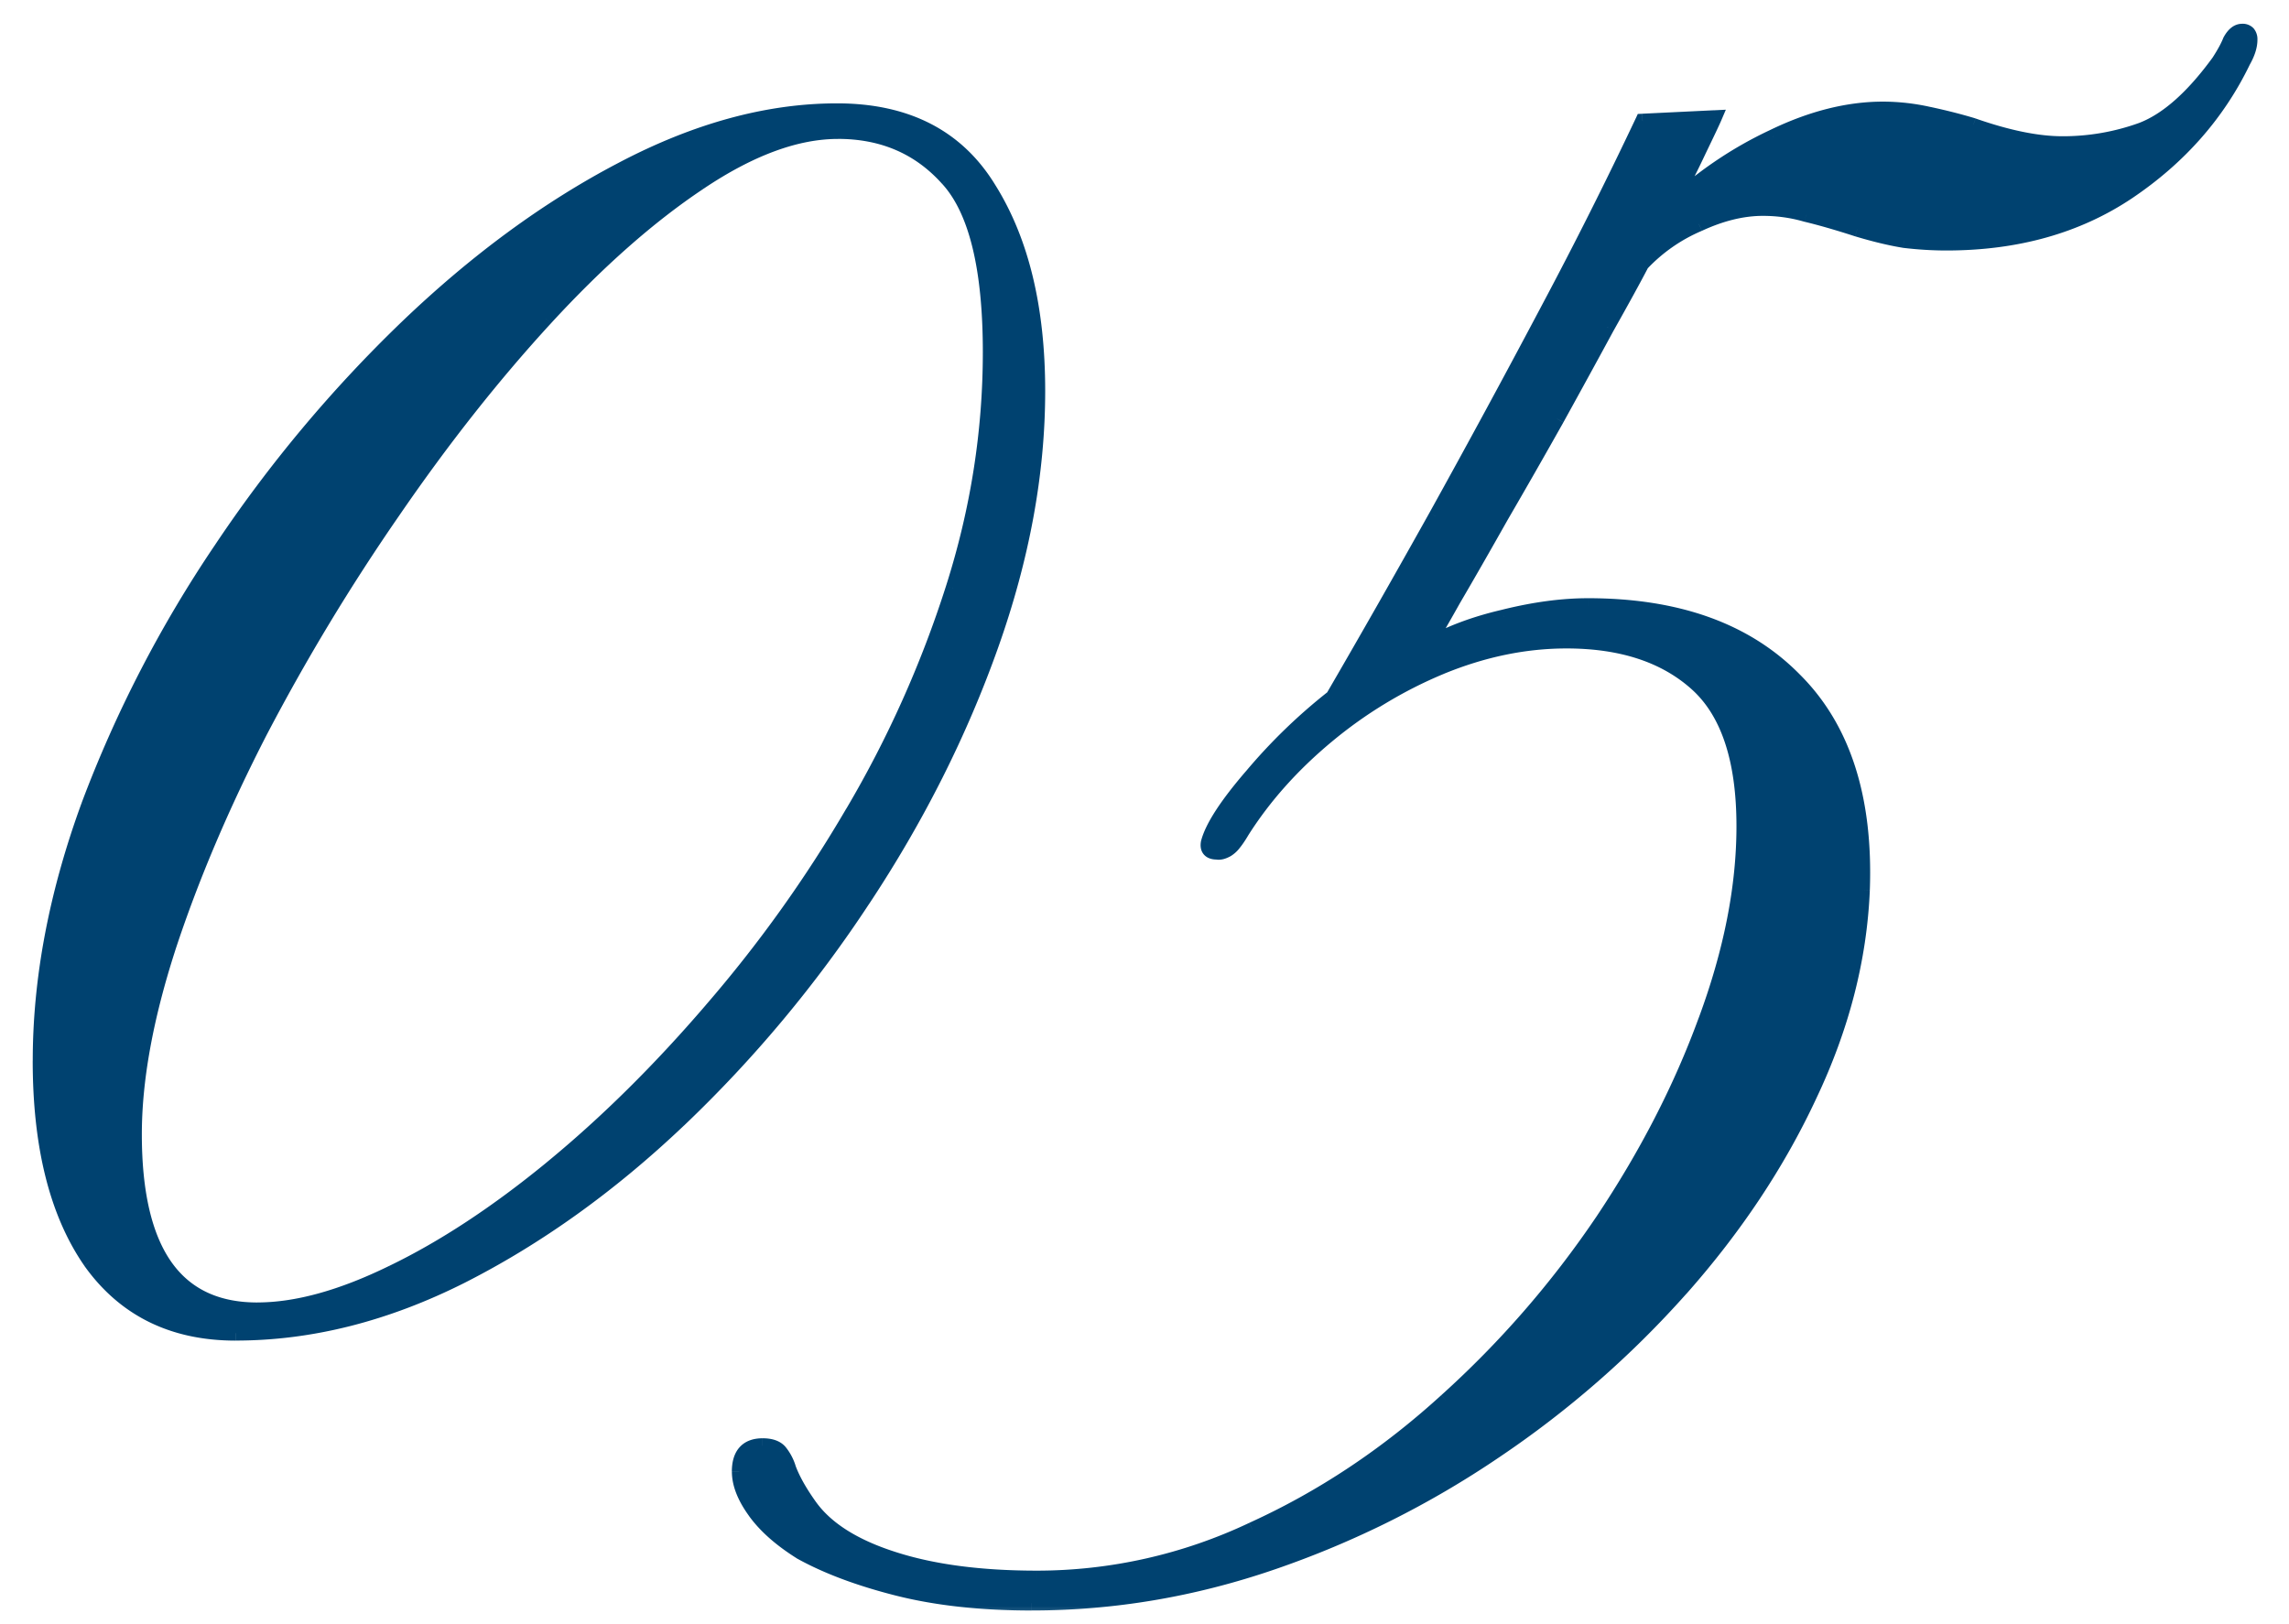
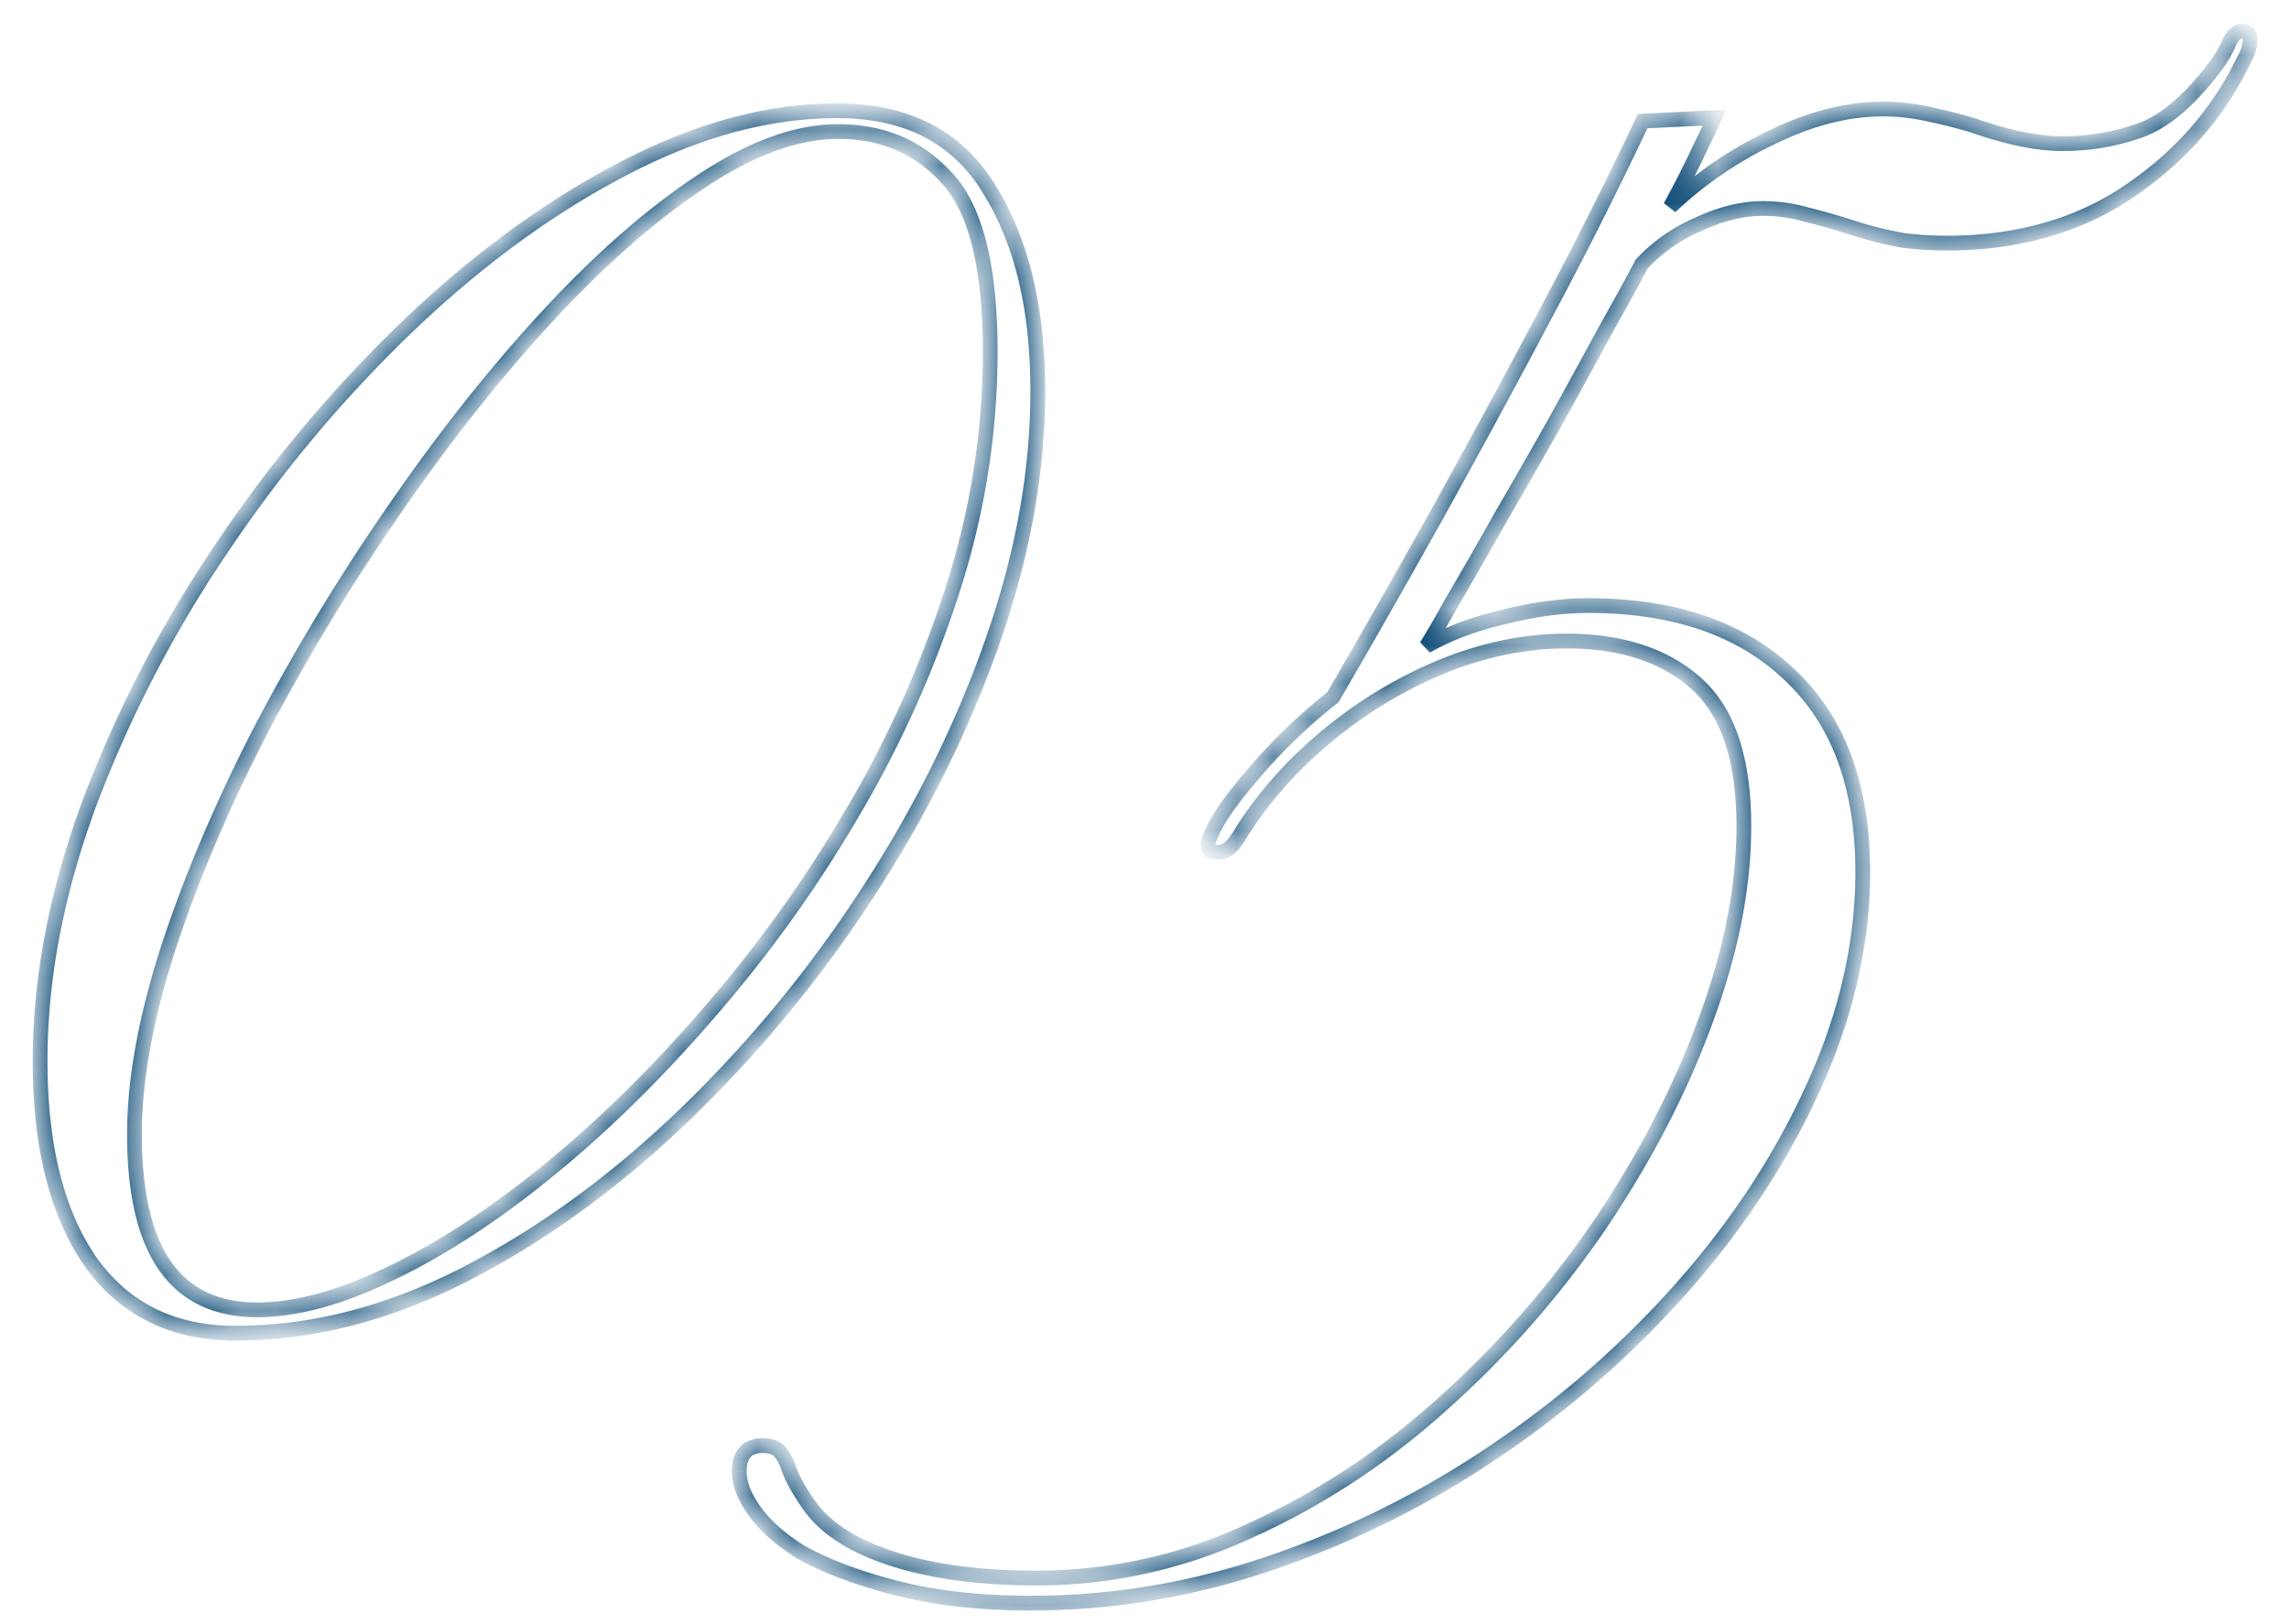
<svg xmlns="http://www.w3.org/2000/svg" width="62" height="44" fill="none">
  <mask id="a" width="62" height="44" x="0" y="0" fill="#000" maskUnits="userSpaceOnUse">
-     <path fill="#fff" d="M0 0h62v44H0z" />
    <path d="M6.384 36.117c-1.703 0-3.016-.648-3.938-1.945-.906-1.313-1.36-3.125-1.36-5.438 0-2.218.438-4.523 1.313-6.914a33.27 33.27 0 0 1 3.586-6.937 36.395 36.395 0 0 1 5.04-6.024c1.874-1.796 3.812-3.218 5.812-4.265C18.852 3.53 20.797 3 22.673 3c1.89 0 3.265.71 4.125 2.133.875 1.406 1.312 3.226 1.312 5.46 0 2.22-.422 4.516-1.265 6.891-.844 2.375-2 4.672-3.47 6.891a34.128 34.128 0 0 1-4.991 5.977c-1.86 1.765-3.82 3.171-5.883 4.218-2.047 1.032-4.086 1.547-6.117 1.547Zm.586-.633c1.062 0 2.28-.336 3.656-1.007 1.39-.672 2.828-1.618 4.312-2.836 1.485-1.22 2.93-2.649 4.336-4.29a35.584 35.584 0 0 0 3.82-5.343 29.698 29.698 0 0 0 2.72-6.07 20.967 20.967 0 0 0 1.007-6.399c0-2.281-.383-3.844-1.148-4.687-.766-.86-1.758-1.29-2.977-1.29-1.125 0-2.375.461-3.75 1.383-1.36.907-2.75 2.133-4.172 3.68-1.421 1.547-2.796 3.29-4.125 5.227a56.427 56.427 0 0 0-3.586 5.93c-1.046 2.03-1.882 4-2.507 5.906-.61 1.89-.914 3.57-.914 5.039 0 3.171 1.109 4.757 3.328 4.757Zm20.974 7.946c-1.375 0-2.586-.133-3.632-.399-1.047-.265-1.922-.593-2.625-.984-.547-.344-.961-.711-1.243-1.102-.28-.39-.421-.75-.421-1.078 0-.469.21-.703.632-.703.22 0 .375.055.47.164.093.11.17.258.233.445.11.297.297.633.563 1.008.437.625 1.195 1.11 2.273 1.453 1.063.344 2.36.516 3.891.516 2.016 0 3.96-.437 5.836-1.312 1.89-.86 3.64-2.024 5.25-3.493a26.499 26.499 0 0 0 4.219-4.851c1.203-1.797 2.14-3.617 2.812-5.461.688-1.86 1.031-3.61 1.031-5.25 0-1.813-.43-3.102-1.289-3.867-.859-.766-2.03-1.149-3.515-1.149-1.125 0-2.258.235-3.399.703a12.041 12.041 0 0 0-3.093 1.875c-.938.782-1.704 1.64-2.297 2.578-.157.266-.29.43-.399.493-.11.062-.203.086-.281.07-.187 0-.266-.086-.234-.258.109-.422.5-1.023 1.172-1.805a14.941 14.941 0 0 1 2.203-2.132 327.02 327.02 0 0 0 2.789-4.899 322.51 322.51 0 0 0 3.047-5.625c1-1.89 1.851-3.586 2.554-5.086l1.946-.094c-.047.11-.188.407-.422.891-.22.469-.477.977-.774 1.524a10.616 10.616 0 0 1 2.79-1.899c1.03-.5 2.023-.75 2.976-.75.406 0 .82.047 1.242.14.438.095.836.196 1.195.305.938.329 1.743.493 2.414.493a6.26 6.26 0 0 0 2.157-.375c.687-.266 1.383-.883 2.086-1.852.14-.219.242-.406.304-.562.094-.172.203-.258.328-.258.141 0 .211.078.211.234 0 .172-.062.367-.187.586-.688 1.422-1.727 2.602-3.117 3.54-1.375.921-3.016 1.382-4.922 1.382-.375 0-.758-.024-1.149-.07a10.425 10.425 0 0 1-1.265-.305 18.977 18.977 0 0 0-1.383-.399 4.163 4.163 0 0 0-1.172-.164c-.547 0-1.125.141-1.734.422a4.587 4.587 0 0 0-1.547 1.078 64.4 64.4 0 0 1-.938 1.711c-.406.75-.86 1.579-1.36 2.485-.5.89-1 1.765-1.5 2.625-.483.86-.913 1.61-1.288 2.25-.36.64-.61 1.07-.75 1.289.594-.344 1.297-.61 2.11-.797a9.407 9.407 0 0 1 2.273-.305c2.406 0 4.265.664 5.578 1.992 1.328 1.313 1.945 3.22 1.851 5.72-.078 1.859-.554 3.71-1.43 5.554-.859 1.844-2.023 3.594-3.492 5.25a26.584 26.584 0 0 1-5.015 4.383 25.464 25.464 0 0 1-6.047 3.023 19.953 19.953 0 0 1-6.516 1.102Z" />
  </mask>
-   <path fill="#004270" d="M6.384 36.117c-1.703 0-3.016-.648-3.938-1.945-.906-1.313-1.36-3.125-1.36-5.438 0-2.218.438-4.523 1.313-6.914a33.27 33.27 0 0 1 3.586-6.937 36.395 36.395 0 0 1 5.04-6.024c1.874-1.796 3.812-3.218 5.812-4.265C18.852 3.53 20.797 3 22.673 3c1.89 0 3.265.71 4.125 2.133.875 1.406 1.312 3.226 1.312 5.46 0 2.22-.422 4.516-1.265 6.891-.844 2.375-2 4.672-3.47 6.891a34.128 34.128 0 0 1-4.991 5.977c-1.86 1.765-3.82 3.171-5.883 4.218-2.047 1.032-4.086 1.547-6.117 1.547Zm.586-.633c1.062 0 2.28-.336 3.656-1.007 1.39-.672 2.828-1.618 4.312-2.836 1.485-1.22 2.93-2.649 4.336-4.29a35.584 35.584 0 0 0 3.82-5.343 29.698 29.698 0 0 0 2.72-6.07 20.967 20.967 0 0 0 1.007-6.399c0-2.281-.383-3.844-1.148-4.687-.766-.86-1.758-1.29-2.977-1.29-1.125 0-2.375.461-3.75 1.383-1.36.907-2.75 2.133-4.172 3.68-1.421 1.547-2.796 3.29-4.125 5.227a56.427 56.427 0 0 0-3.586 5.93c-1.046 2.03-1.882 4-2.507 5.906-.61 1.89-.914 3.57-.914 5.039 0 3.171 1.109 4.757 3.328 4.757Zm20.974 7.946c-1.375 0-2.586-.133-3.632-.399-1.047-.265-1.922-.593-2.625-.984-.547-.344-.961-.711-1.243-1.102-.28-.39-.421-.75-.421-1.078 0-.469.21-.703.632-.703.22 0 .375.055.47.164.093.11.17.258.233.445.11.297.297.633.563 1.008.437.625 1.195 1.11 2.273 1.453 1.063.344 2.36.516 3.891.516 2.016 0 3.96-.437 5.836-1.312 1.89-.86 3.64-2.024 5.25-3.493a26.499 26.499 0 0 0 4.219-4.851c1.203-1.797 2.14-3.617 2.812-5.461.688-1.86 1.031-3.61 1.031-5.25 0-1.813-.43-3.102-1.289-3.867-.859-.766-2.03-1.149-3.515-1.149-1.125 0-2.258.235-3.399.703a12.041 12.041 0 0 0-3.093 1.875c-.938.782-1.704 1.64-2.297 2.578-.157.266-.29.43-.399.493-.11.062-.203.086-.281.07-.187 0-.266-.086-.234-.258.109-.422.5-1.023 1.172-1.805a14.941 14.941 0 0 1 2.203-2.132 327.02 327.02 0 0 0 2.789-4.899 322.51 322.51 0 0 0 3.047-5.625c1-1.89 1.851-3.586 2.554-5.086l1.946-.094c-.047.11-.188.407-.422.891-.22.469-.477.977-.774 1.524a10.616 10.616 0 0 1 2.79-1.899c1.03-.5 2.023-.75 2.976-.75.406 0 .82.047 1.242.14.438.095.836.196 1.195.305.938.329 1.743.493 2.414.493a6.26 6.26 0 0 0 2.157-.375c.687-.266 1.383-.883 2.086-1.852.14-.219.242-.406.304-.562.094-.172.203-.258.328-.258.141 0 .211.078.211.234 0 .172-.062.367-.187.586-.688 1.422-1.727 2.602-3.117 3.54-1.375.921-3.016 1.382-4.922 1.382-.375 0-.758-.024-1.149-.07a10.425 10.425 0 0 1-1.265-.305 18.977 18.977 0 0 0-1.383-.399 4.163 4.163 0 0 0-1.172-.164c-.547 0-1.125.141-1.734.422a4.587 4.587 0 0 0-1.547 1.078 64.4 64.4 0 0 1-.938 1.711c-.406.75-.86 1.579-1.36 2.485-.5.89-1 1.765-1.5 2.625-.483.86-.913 1.61-1.288 2.25-.36.64-.61 1.07-.75 1.289.594-.344 1.297-.61 2.11-.797a9.407 9.407 0 0 1 2.273-.305c2.406 0 4.265.664 5.578 1.992 1.328 1.313 1.945 3.22 1.851 5.72-.078 1.859-.554 3.71-1.43 5.554-.859 1.844-2.023 3.594-3.492 5.25a26.584 26.584 0 0 1-5.015 4.383 25.464 25.464 0 0 1-6.047 3.023 19.953 19.953 0 0 1-6.516 1.102Z" />
  <path fill="#004270" d="m2.446 34.172-.164.114.001.002.163-.116ZM2.4 21.82l-.187-.07v.002l.187.068Zm8.625-12.96.139.144-.139-.145Zm5.813-4.266.093.177-.093-.177Zm9.96.539-.17.103.001.002.17-.105Zm-3.421 19.242-.167-.11.167.11Zm-4.992 5.977.137.145-.137-.145ZM12.5 34.57l.09.179-.09-.179Zm-1.875-.093-.087-.18.087.18Zm8.648-7.125-.15-.131h-.002l.152.13Zm3.82-5.344-.172-.102.173.102Zm2.579-17.156-.15.133.002.001.148-.134Zm-6.727.093.111.167-.11-.167Zm-8.297 8.907.165.113-.165-.113Zm-3.586 5.93-.177-.093.177.092Zm-2.507 5.906-.19-.063v.001l.19.061Zm1.828 10.23c-1.644 0-2.893-.622-3.775-1.862l-.326.232c.963 1.354 2.338 2.03 4.1 2.03v-.4Zm-3.773-1.86c-.875-1.267-1.324-3.034-1.324-5.324h-.4c0 2.336.457 4.194 1.395 5.551l.329-.227Zm-1.324-5.324c0-2.192.432-4.473 1.3-6.845l-.375-.137C1.33 24.16.887 26.489.887 28.734h.4Zm1.3-6.844a33.07 33.07 0 0 1 3.564-6.896l-.332-.223a33.469 33.469 0 0 0-3.607 6.98l.375.14Zm3.564-6.896a36.2 36.2 0 0 1 5.012-5.99l-.277-.289a36.603 36.603 0 0 0-5.067 6.056l.332.223Zm5.012-5.99c1.863-1.786 3.786-3.196 5.767-4.233l-.186-.354c-2.019 1.056-3.971 2.49-5.858 4.298l.277.289ZM16.93 4.77C18.923 3.72 20.837 3.2 22.673 3.2v-.4c-1.914 0-3.891.542-5.93 1.617l.187.354ZM22.673 3.2c1.832 0 3.136.684 3.954 2.036l.342-.207C26.068 3.54 24.622 2.8 22.673 2.8v.4Zm3.955 2.038c.85 1.366 1.282 3.146 1.282 5.356h.4c0-2.26-.442-4.12-1.342-5.567l-.34.211Zm1.282 5.356c0 2.193-.417 4.467-1.254 6.823l.377.134c.85-2.393 1.277-4.713 1.277-6.957h-.4Zm-1.254 6.823c-.838 2.36-1.987 4.642-3.447 6.848l.334.22c1.477-2.231 2.64-4.542 3.49-6.934l-.377-.134Zm-3.447 6.848a33.93 33.93 0 0 1-4.963 5.942l.276.29a34.325 34.325 0 0 0 5.02-6.012l-.333-.22Zm-4.963 5.941c-1.847 1.754-3.792 3.149-5.836 4.186l.181.357c2.082-1.057 4.059-2.475 5.93-4.252l-.275-.29Zm-5.835 4.186c-2.023 1.019-4.031 1.525-6.027 1.525v.4c2.066 0 4.136-.525 6.207-1.568l-.18-.357ZM6.97 35.684c1.103 0 2.353-.348 3.744-1.028l-.176-.36c-1.359.665-2.547.988-3.568.988v.4Zm3.743-1.027c1.408-.68 2.859-1.635 4.352-2.862l-.253-.309c-1.475 1.211-2.9 2.147-4.273 2.81l.174.36Zm4.352-2.862c1.495-1.227 2.948-2.665 4.361-4.313l-.303-.26c-1.4 1.632-2.837 3.053-4.312 4.264l.254.31Zm4.36-4.312a35.775 35.775 0 0 0 3.842-5.374l-.345-.202a35.39 35.39 0 0 1-3.799 5.314l.302.262Zm3.842-5.374A29.903 29.903 0 0 0 26.004 16l-.381-.122a29.501 29.501 0 0 1-2.7 6.03l.344.202ZM26.004 16a21.166 21.166 0 0 0 1.017-6.46h-.4c0 2.135-.332 4.248-.998 6.338l.381.121Zm1.017-6.46c0-2.288-.38-3.919-1.2-4.822l-.296.269c.712.784 1.096 2.279 1.096 4.553h.4Zm-1.199-4.82c-.806-.905-1.854-1.357-3.126-1.357v.4c1.166 0 2.102.409 2.827 1.223l.3-.266Zm-3.126-1.357c-1.179 0-2.468.483-3.861 1.417l.223.332c1.356-.91 2.567-1.348 3.638-1.348v-.4Zm-3.86 1.417c-1.376.917-2.78 2.155-4.209 3.71l.295.271c1.414-1.538 2.792-2.753 4.135-3.648l-.222-.333Zm-4.209 3.71c-1.429 1.555-2.81 3.305-4.143 5.25l.33.226c1.324-1.93 2.693-3.665 4.108-5.205l-.295-.27Zm-4.142 5.249a56.637 56.637 0 0 0-3.599 5.95l.355.186a56.225 56.225 0 0 1 3.573-5.909l-.33-.227Zm-3.6 5.952c-1.05 2.039-1.89 4.018-2.52 5.935l.38.125c.622-1.895 1.454-3.854 2.496-5.877l-.355-.183Zm-2.52 5.936c-.613 1.904-.923 3.605-.923 5.1h.4c0-1.441.299-3.1.904-4.977l-.38-.123Zm-.923 5.1c0 1.604.279 2.842.868 3.684.598.855 1.496 1.274 2.66 1.274v-.4c-1.055 0-1.821-.373-2.333-1.104-.52-.744-.795-1.885-.795-3.453h-.4Zm18.245 11.32-.107.17.01.006.097-.175Zm-.329-2.273-.19.064.003.006.187-.07Zm.563 1.008.164-.114v-.001l-.164.115Zm2.273 1.453.062-.19-.062.19Zm9.727-.797-.083-.182-.002.001.085.181Zm5.25-3.492-.134-.148.134.148Zm4.219-4.851.165.112v-.001l-.165-.111Zm2.812-5.461-.187-.07v.001l.187.069ZM39.03 18.07l-.076-.185.076.185Zm-5.39 4.453-.17-.107-.003.006.173.101Zm-.68.563.04-.196-.02-.004h-.02v.2Zm-.234-.258-.194-.05-.002.007-.001.007.197.036Zm1.172-1.805.151.13h.001l-.152-.13Zm2.203-2.132.123.157.03-.024.02-.033-.173-.1Zm2.789-4.899.174.098-.174-.098Zm5.601-10.71-.01-.2-.12.005-.05.11.18.084Zm1.946-.095.183.08.126-.295-.32.016.01.2Zm-.422.891-.18-.087-.002.003.182.084Zm-.774 1.524-.175-.096.313.241-.138-.145Zm2.79-1.899.084.181h.003l-.088-.18Zm4.218-.61-.043.196h.001l.042-.195Zm1.195.305.066-.188-.007-.003-.059.191Zm4.57.118.069.188.004-.002-.072-.186Zm2.087-1.852.162.118.006-.01-.168-.108Zm.304-.562-.175-.096-.006.01-.004.011.185.075Zm.352.562-.174-.1-.006.013.18.087Zm-3.117 3.54.111.165-.111-.166Zm-6.07 1.312-.034.197.01.001.023-.198Zm-1.266-.305-.062.19.004.002.058-.192Zm-1.383-.399-.056.193.01.002.046-.194Zm-2.906.258.08.184.004-.002-.084-.182Zm-1.547 1.078-.147-.136-.018.02-.013.024.178.092ZM43.53 8.86l-.174-.098-.002.003.176.095Zm-1.36 2.485.175.098.001-.002-.175-.096Zm-1.5 2.625-.172-.1-.001.002.174.098Zm-1.288 2.25-.173-.101-.002.003.175.098Zm-.75 1.289-.168-.108.268.28-.1-.172Zm2.11-.797.044.195.004-.001-.049-.194Zm7.85 1.687-.142.141.002.002.14-.143Zm1.852 5.72.2.008v-.001l-.2-.008Zm-1.43 5.554-.18-.086v.001l.18.085Zm-3.492 5.25-.15-.133.15.133ZM27.945 43.23c-1.362 0-2.556-.132-3.583-.393l-.099.388c1.067.27 2.295.405 3.682.405v-.4Zm-3.583-.393c-1.036-.262-1.893-.585-2.577-.965l-.195.35c.723.401 1.615.735 2.673 1.003l.099-.388Zm-2.568-.96c-.532-.334-.924-.685-1.186-1.049l-.325.234c.3.418.736.801 1.298 1.154l.213-.339Zm-1.186-1.049c-.268-.371-.384-.69-.384-.96h-.4c0 .385.164.785.46 1.194l.324-.233Zm-.384-.96c0-.21.047-.328.106-.394.056-.062.152-.11.326-.11v-.4c-.247 0-.468.07-.623.242-.151.168-.21.4-.21.661h.4Zm.432-.504c.191 0 .278.048.317.094l.304-.26c-.148-.173-.374-.234-.62-.234v.4Zm.317.094c.072.084.14.207.197.379l.38-.127a1.519 1.519 0 0 0-.273-.512l-.304.26Zm.199.385c.117.318.315.67.587 1.054l.326-.231c-.26-.367-.437-.687-.538-.962l-.375.139Zm.586 1.053c.472.675 1.276 1.178 2.377 1.529l.121-.381c-1.055-.337-1.767-.802-2.17-1.377l-.328.229Zm2.376 1.529c1.088.352 2.407.525 3.952.525v-.4c-1.518 0-2.792-.17-3.83-.506l-.122.38Zm3.952.525c2.046 0 4.02-.444 5.92-1.331l-.169-.363a13.45 13.45 0 0 1-5.751 1.294v.4Zm5.919-1.33c1.91-.869 3.678-2.045 5.302-3.527l-.27-.295c-1.595 1.455-3.327 2.607-5.198 3.457l.166.365Zm5.301-3.526a26.7 26.7 0 0 0 4.25-4.888l-.331-.224a26.302 26.302 0 0 1-4.187 4.815l.268.297Zm4.25-4.889c1.212-1.809 2.157-3.643 2.835-5.504l-.376-.137c-.666 1.828-1.595 3.634-2.79 5.419l.332.222Zm2.835-5.503c.694-1.877 1.043-3.65 1.043-5.32h-.4c0 1.613-.337 3.34-1.018 5.182l.375.138Zm1.043-5.32c0-1.836-.434-3.195-1.356-4.016l-.266.299c.798.71 1.222 1.93 1.222 3.718h.4Zm-1.356-4.016c-.905-.806-2.13-1.199-3.648-1.199v.4c1.45 0 2.57.373 3.382 1.098l.266-.299Zm-3.648-1.199c-1.154 0-2.312.24-3.475.718l.152.37c1.12-.46 2.226-.688 3.323-.688v-.4Zm-3.476.719a12.24 12.24 0 0 0-3.145 1.906l.257.307a11.84 11.84 0 0 1 3.042-1.844l-.154-.37Zm-3.145 1.906c-.951.793-1.731 1.668-2.337 2.624l.338.214c.581-.918 1.333-1.762 2.256-2.531l-.256-.307Zm-2.34 2.63a2.483 2.483 0 0 1-.2.298.524.524 0 0 1-.126.122l.198.347a.894.894 0 0 0 .238-.218c.075-.092.153-.208.234-.346l-.345-.203Zm-.326.42c-.09.052-.133.05-.143.048l-.078.392c.146.03.291-.02.42-.093l-.199-.347Zm-.182.044a.2.2 0 0 1-.059-.006c-.006-.003 0-.002.008.007a.052.052 0 0 1 .008.013l.002.005a.128.128 0 0 1 .003-.041l-.393-.072c-.021.116-.015.255.084.364.095.104.23.13.347.13v-.4Zm-.04-.008c.096-.372.457-.943 1.13-1.724l-.304-.261c-.672.781-1.092 1.414-1.214 1.885l.387.1Zm1.13-1.726a14.728 14.728 0 0 1 2.174-2.104l-.247-.315a15.125 15.125 0 0 0-2.232 2.162l.305.257Zm2.223-2.16c.83-1.424 1.76-3.058 2.791-4.902l-.349-.195a327.313 327.313 0 0 1-2.787 4.895l.345.201Zm2.792-4.903a322.583 322.583 0 0 0 3.048-5.628l-.353-.187c-1 1.89-2.015 3.763-3.045 5.621l.35.194Zm3.048-5.628a119.74 119.74 0 0 0 2.56-5.095l-.363-.17a119.458 119.458 0 0 1-2.55 5.078l.353.187Zm2.388-4.98 1.945-.094-.02-.4-1.944.094.019.4Zm1.752-.372c-.045.104-.183.396-.418.882l.36.174c.233-.482.376-.784.425-.899l-.367-.157Zm-.42.885c-.216.464-.472.968-.767 1.512l.351.191c.298-.55.558-1.061.779-1.534l-.362-.17Zm-.454 1.753a10.417 10.417 0 0 1 2.736-1.863l-.17-.362a10.817 10.817 0 0 0-2.841 1.934l.275.291Zm2.739-1.864c1.01-.49 1.971-.73 2.889-.73v-.4c-.989 0-2.01.26-3.064.77l.175.36Zm2.889-.73c.39 0 .79.045 1.199.136l.086-.39a5.915 5.915 0 0 0-1.285-.146v.4Zm1.2.136c.433.093.826.193 1.18.3l.116-.382c-.366-.111-.77-.214-1.212-.309l-.084.391Zm1.171.298c.95.333 1.778.504 2.48.504v-.4c-.64 0-1.422-.157-2.348-.481l-.132.377Zm2.48.504a6.46 6.46 0 0 0 2.225-.387l-.137-.376a6.06 6.06 0 0 1-2.088.363v.4Zm2.229-.389c.74-.286 1.462-.938 2.175-1.92l-.323-.235c-.694.955-1.36 1.537-1.996 1.782l.144.373Zm2.182-1.93a3.66 3.66 0 0 0 .322-.596l-.371-.149c-.056.14-.15.316-.288.529l.337.216Zm.312-.575c.08-.147.136-.153.152-.153v-.4c-.234 0-.396.165-.503.362l.35.191Zm.152-.153c.018 0 .024.002.023.002a.039.039 0 0 1-.013-.01c-.005-.006-.005-.009-.003-.003.002.006.004.02.004.045h.4a.452.452 0 0 0-.104-.31.4.4 0 0 0-.307-.124v.4Zm.011.034c0 .125-.045.285-.16.487l.346.198c.135-.236.214-.466.214-.685h-.4Zm-.167.499c-.671 1.388-1.686 2.541-3.05 3.46l.224.332c1.419-.956 2.482-2.162 3.186-3.618l-.36-.174Zm-3.049 3.46c-1.337.897-2.937 1.349-4.81 1.349v.4c1.94 0 3.62-.47 5.033-1.417l-.223-.332Zm-4.81 1.349c-.367 0-.742-.023-1.125-.069l-.048.397c.399.048.79.072 1.173.072v-.4Zm-1.116-.068a10.23 10.23 0 0 1-1.24-.299l-.116.383c.475.143.905.247 1.29.31l.066-.394Zm-1.237-.297c-.534-.173-1-.308-1.397-.403l-.094.389c.384.092.84.223 1.368.394l.123-.38Zm-1.388-.4a4.363 4.363 0 0 0-1.228-.173v.4c.388 0 .76.053 1.116.157l.112-.385Zm-1.228-.173c-.582 0-1.188.15-1.818.44l.168.364c.588-.272 1.138-.404 1.65-.404v-.4Zm-1.814.439a4.788 4.788 0 0 0-1.614 1.125l.293.273a4.387 4.387 0 0 1 1.48-1.031l-.16-.367Zm-1.645 1.17c-.201.387-.512.955-.934 1.704l.349.196c.422-.75.736-1.323.94-1.716l-.355-.185Zm-.935 1.707c-.406.75-.86 1.577-1.36 2.483l.351.193c.5-.906.954-1.735 1.36-2.485l-.352-.19Zm-1.358 2.482c-.5.89-1 1.764-1.499 2.622l.346.201c.5-.86 1-1.736 1.501-2.627l-.349-.196Zm-1.5 2.624c-.484.86-.913 1.608-1.288 2.248l.345.202c.376-.642.806-1.393 1.291-2.253l-.348-.197Zm-1.29 2.25c-.36.642-.607 1.067-.743 1.28l.336.216c.145-.225.397-.66.756-1.3l-.349-.195Zm-.475 1.56c.573-.331 1.257-.59 2.054-.774l-.09-.39c-.828.191-1.55.463-2.164.819l.2.346Zm2.058-.775c.8-.2 1.54-.299 2.225-.299v-.4c-.723 0-1.497.105-2.322.31l.097.389Zm2.225-.299c2.369 0 4.17.653 5.436 1.933l.284-.281c-1.36-1.376-3.277-2.052-5.72-2.052v.4Zm5.437 1.935c1.276 1.26 1.885 3.105 1.793 5.569l.4.015c.094-2.536-.531-4.505-1.912-5.869l-.28.285Zm1.793 5.568c-.077 1.83-.546 3.655-1.411 5.477l.361.172c.886-1.866 1.37-3.744 1.45-5.632l-.4-.017Zm-1.412 5.478c-.85 1.825-2.003 3.56-3.46 5.202l.3.266c1.48-1.67 2.655-3.436 3.523-5.299l-.363-.169Zm-3.46 5.202a26.381 26.381 0 0 1-4.978 4.35l.224.331a26.779 26.779 0 0 0 5.053-4.416l-.3-.265Zm-4.978 4.35a25.263 25.263 0 0 1-6 3l.13.378a25.667 25.667 0 0 0 6.094-3.047l-.224-.33Zm-6 3c-2.12.727-4.27 1.09-6.45 1.09v.4c2.225 0 4.419-.37 6.58-1.112l-.13-.378Z" mask="url(#a)" />
</svg>